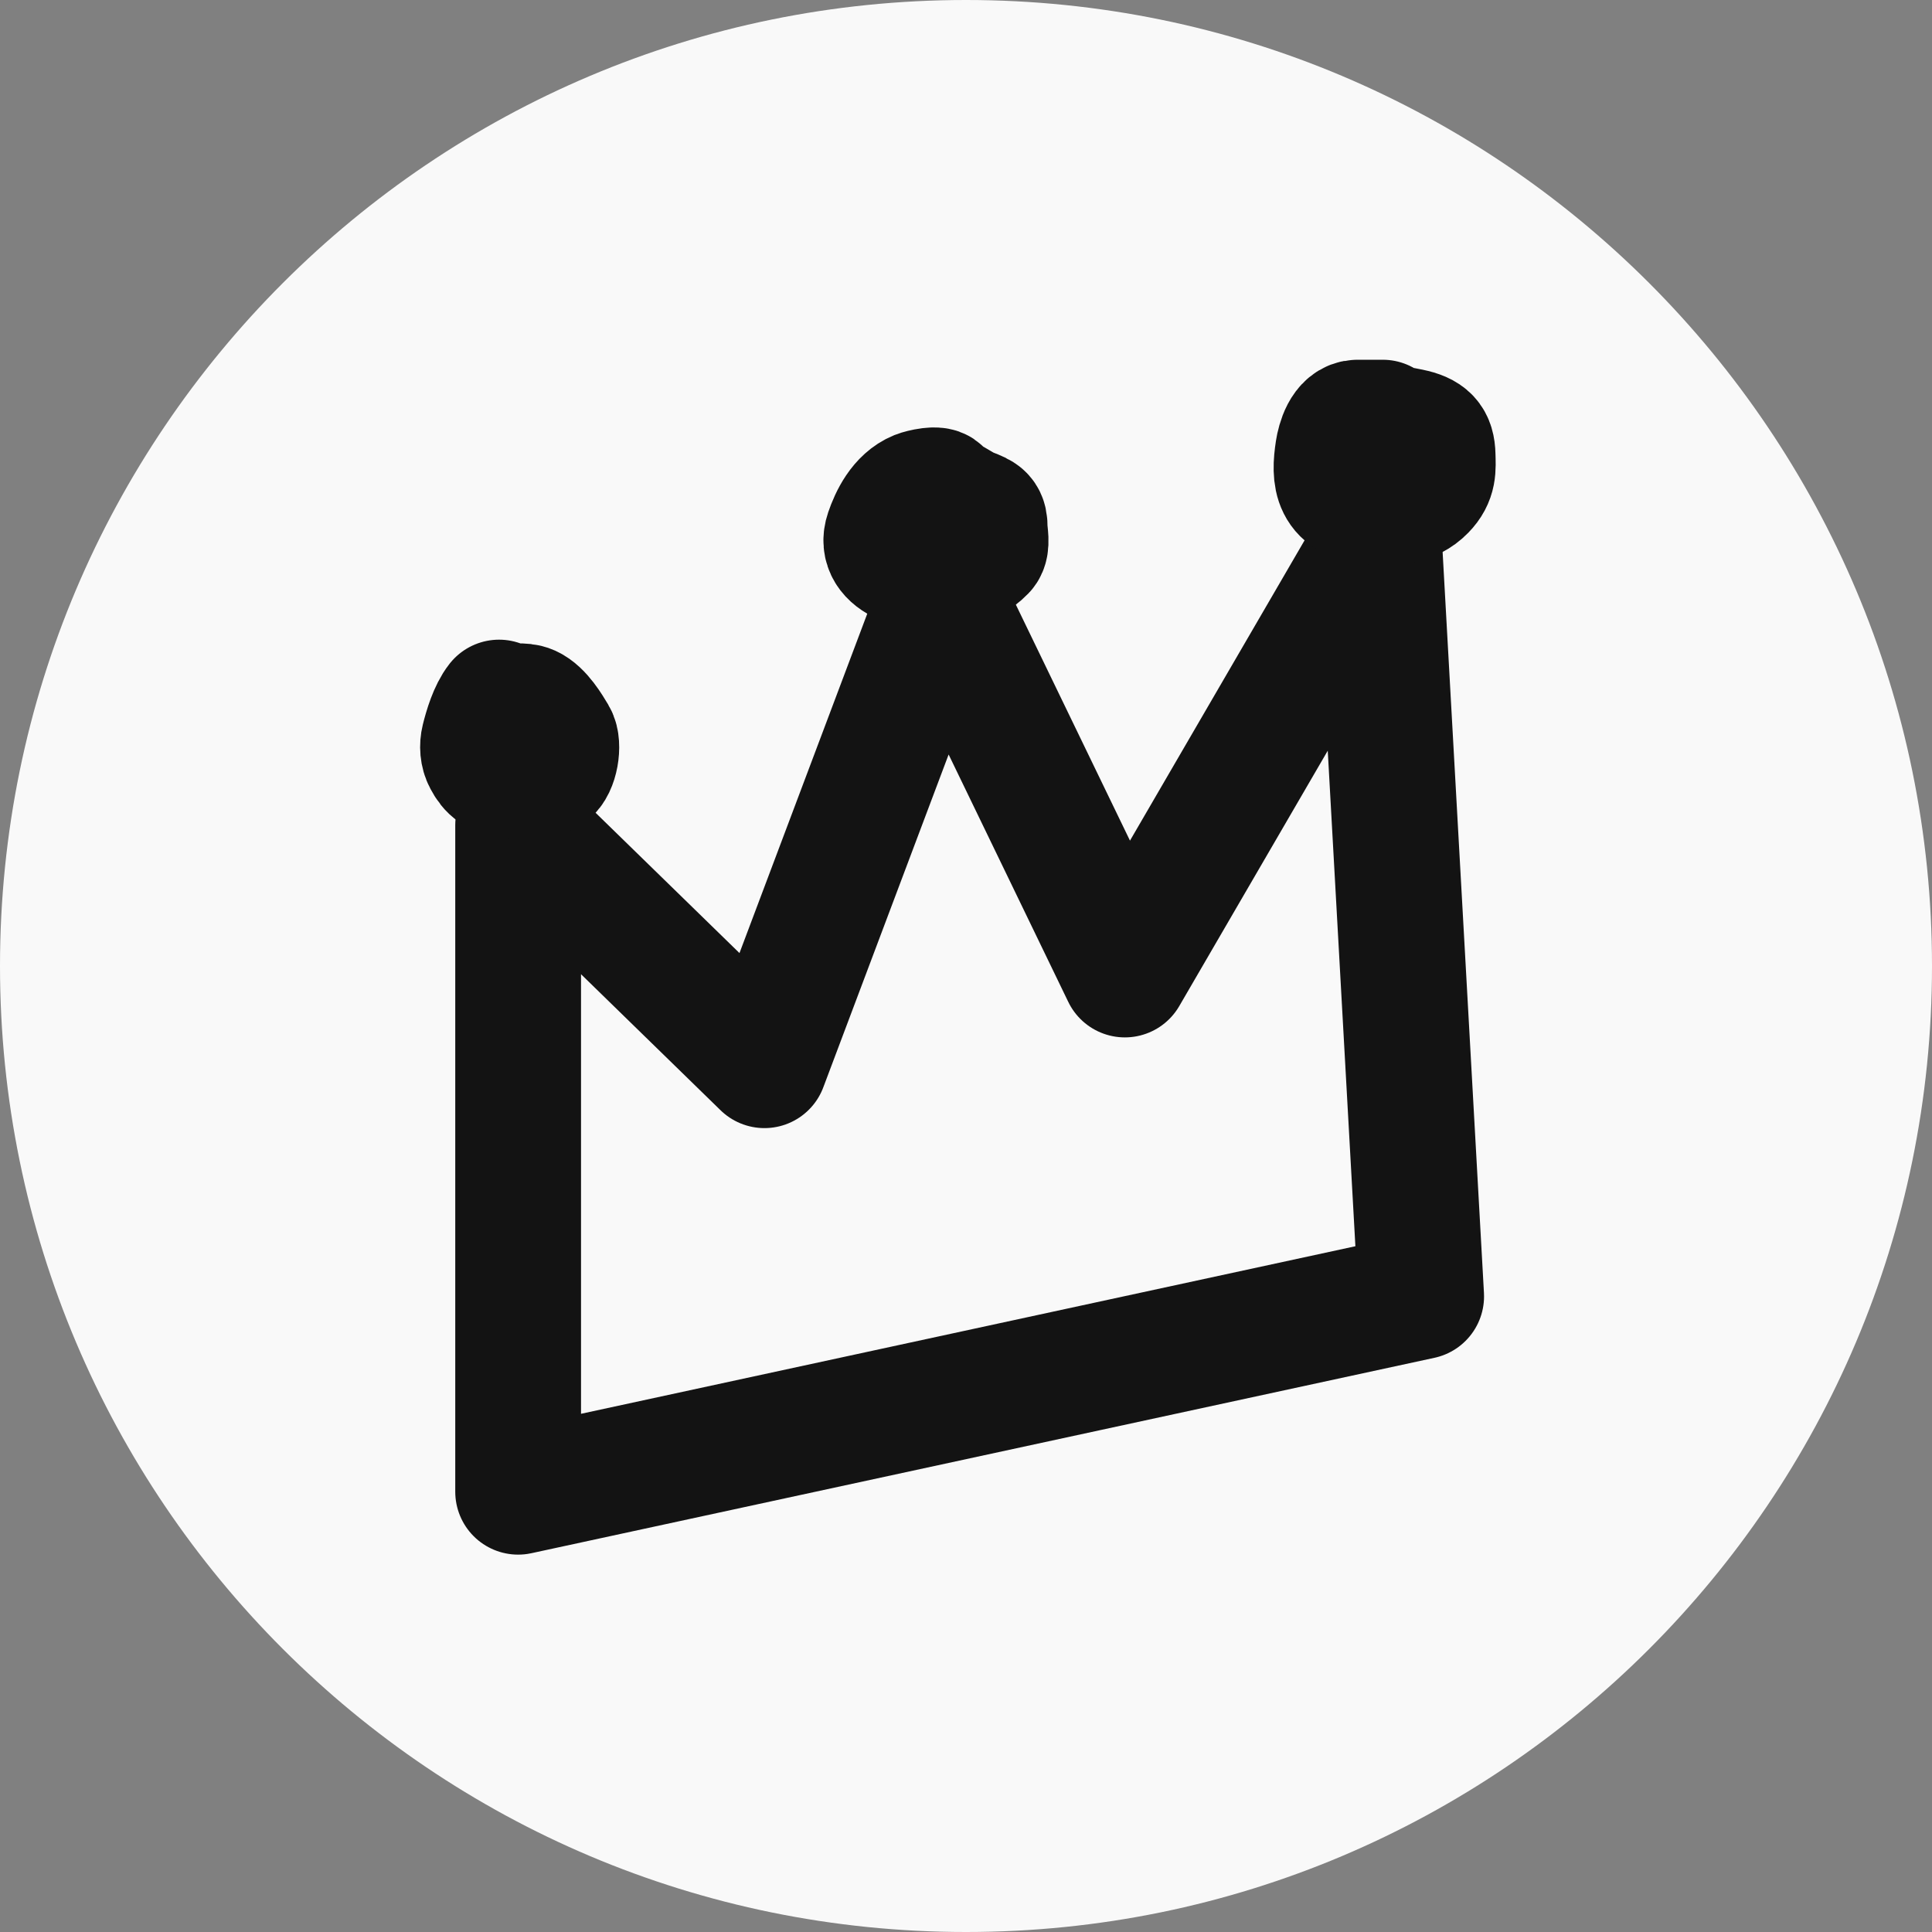
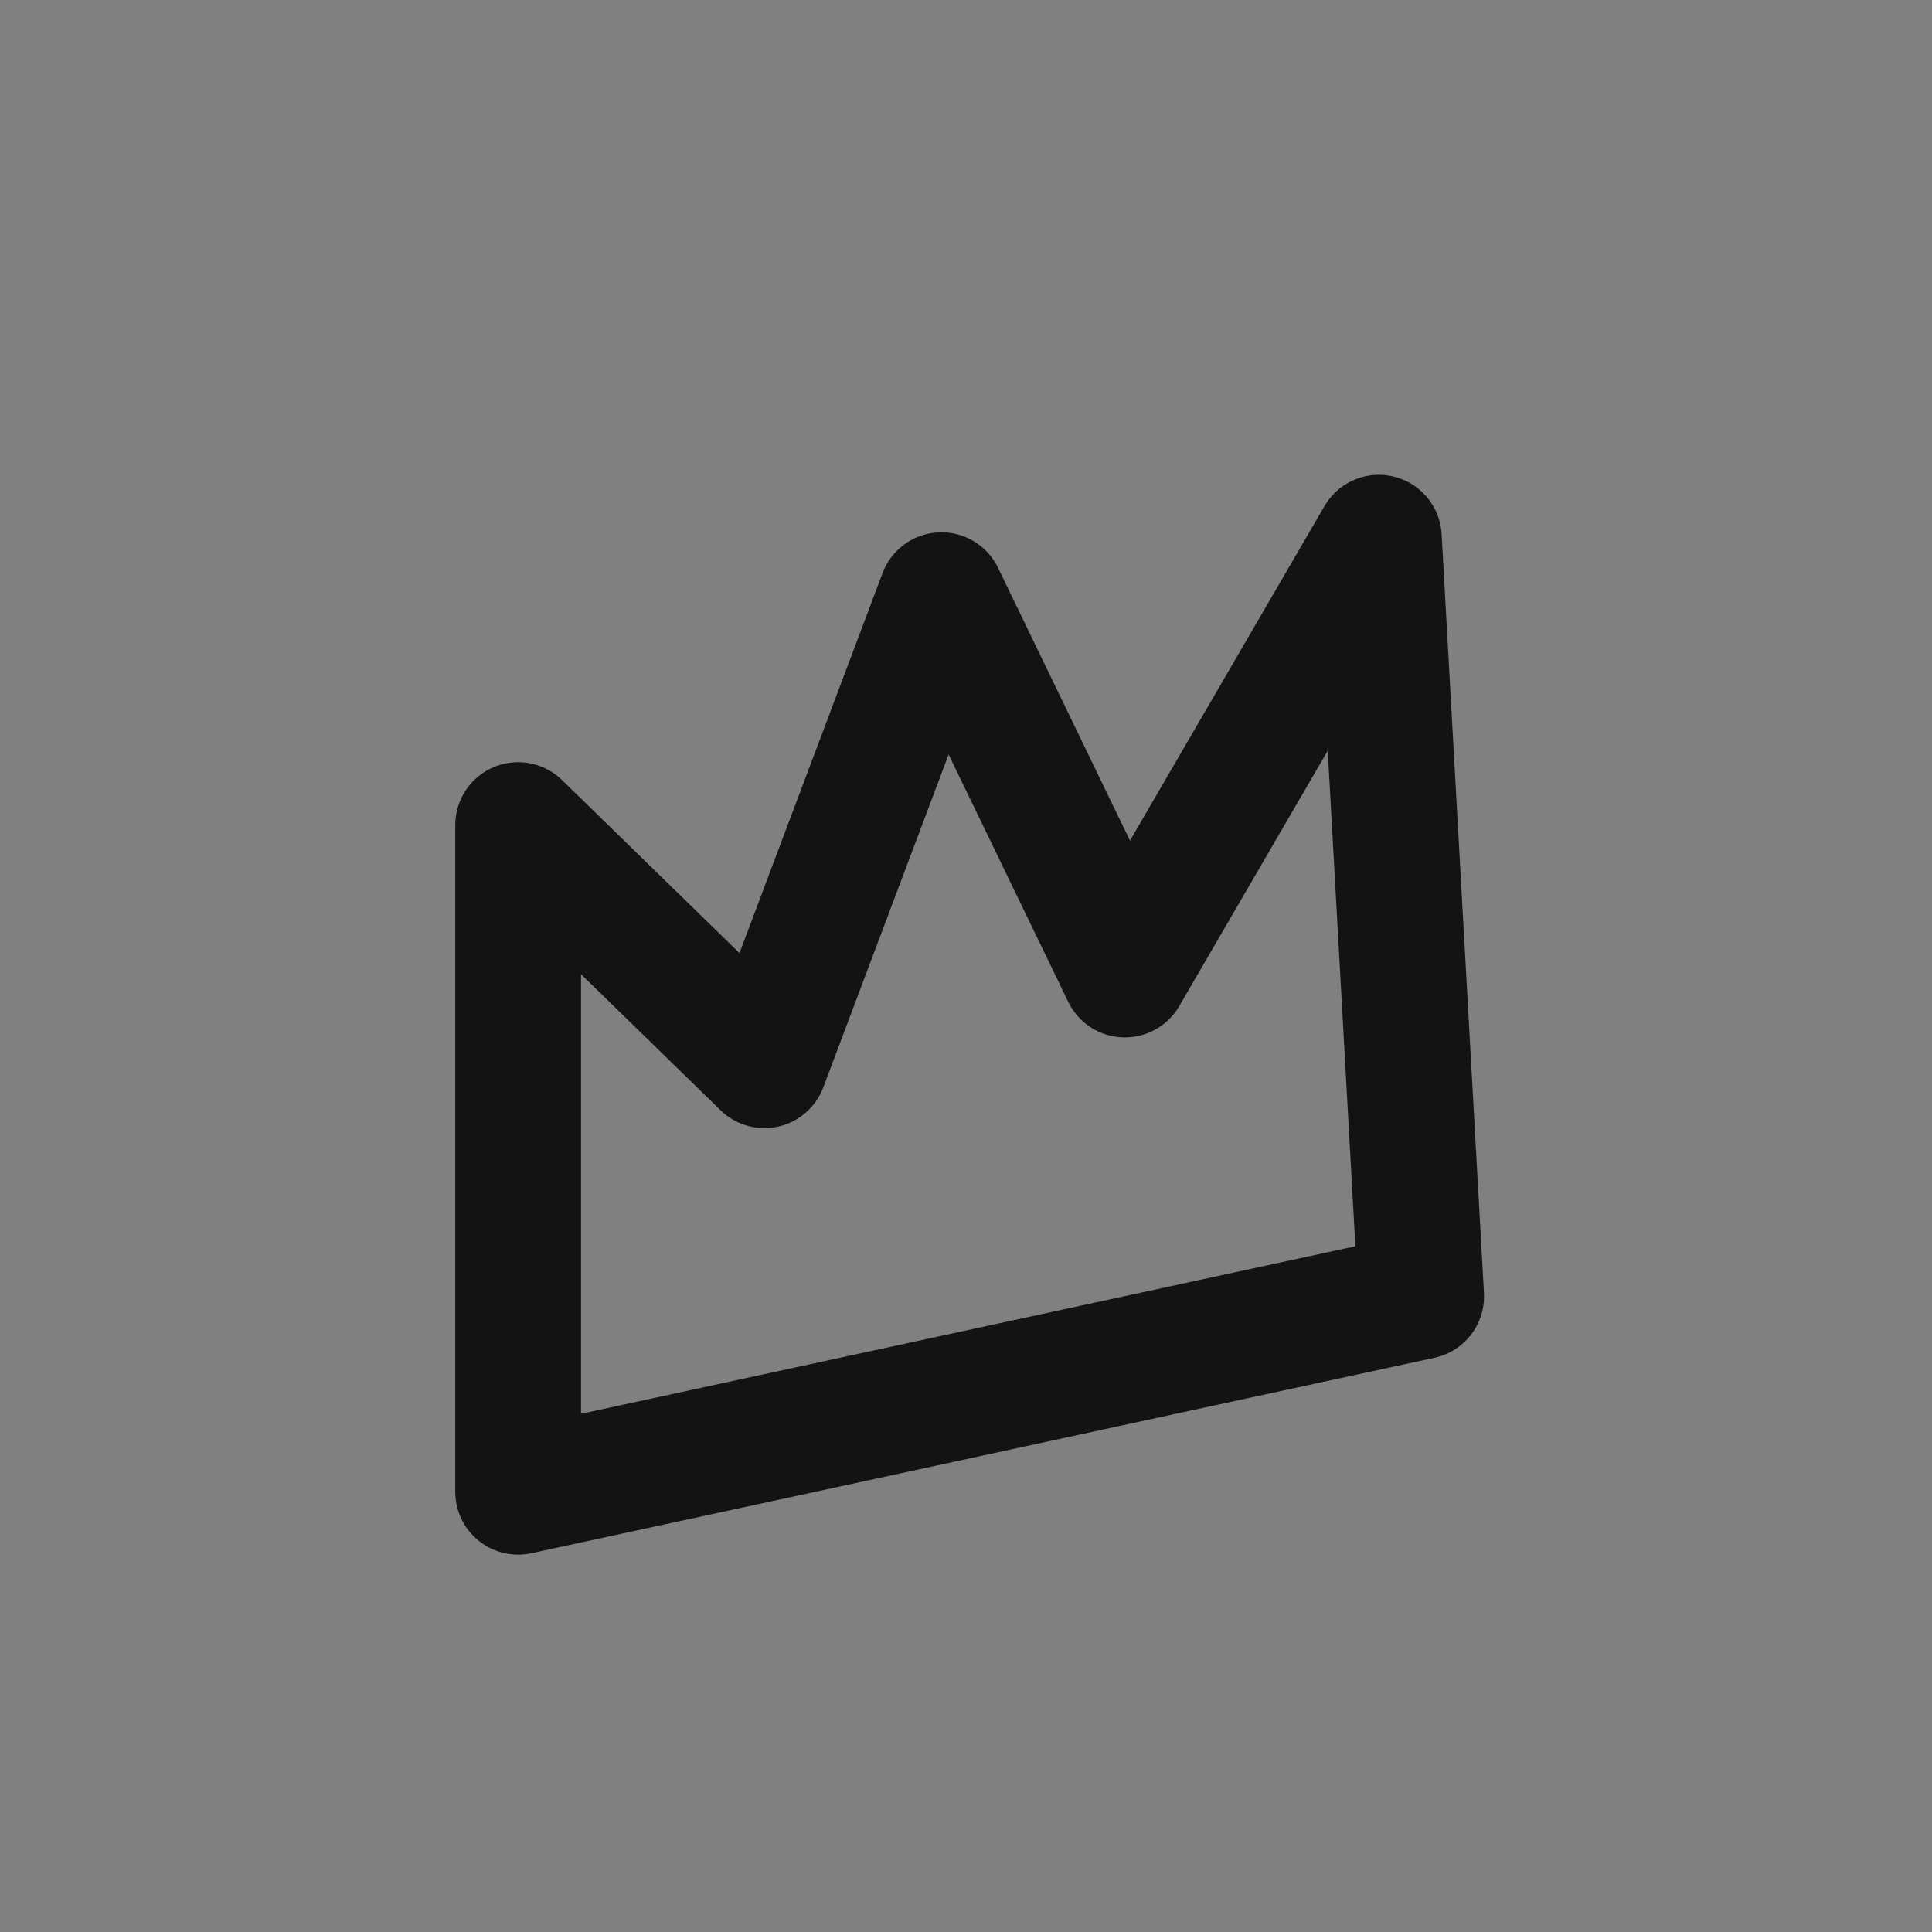
<svg xmlns="http://www.w3.org/2000/svg" width="64" height="64" viewBox="0 0 64 64" fill="none">
  <rect x="0" y="0" width="64" height="64" fill="#808080" stroke="none" />
-   <path d="M64 32C64 49.673 49.673 64 32 64C14.327 64 0 49.673 0 32C0 14.327 14.327 0 32 0C49.673 0 64 14.327 64 32Z" fill="#F9F9F9" />
  <path d="M47.078 42.943L17.164 49.416V27.332L25.323 35.287L31.186 19.716L37.263 32.282L45.676 17.812L47.078 42.943Z" stroke="#131313" stroke-width="4.166" stroke-linejoin="round" />
-   <path d="M16.532 23.273C16.285 23.585 16.12 24.133 16.029 24.502C15.977 24.713 15.992 24.956 16.097 25.151C16.277 25.489 16.44 25.616 16.899 25.667C17.231 25.704 17.842 25.766 18.126 25.577C18.401 25.394 18.515 24.669 18.358 24.407C18.188 24.123 17.884 23.61 17.532 23.451C17.313 23.352 16.952 23.415 16.706 23.415" stroke="#131313" stroke-width="4.166" stroke-linecap="round" />
-   <path d="M31.142 16.33C31.114 16.148 30.523 16.298 30.407 16.345C29.86 16.568 29.562 17.187 29.407 17.641C29.088 18.571 30.454 18.898 31.398 18.802C31.847 18.756 32.297 18.495 32.572 18.208C32.712 18.061 32.62 17.67 32.62 17.511C32.62 17.126 32.548 17.084 32.137 16.928C31.86 16.823 31.665 16.649 31.403 16.542" stroke="#131313" stroke-width="4.166" stroke-linecap="round" />
-   <path d="M45.805 14C45.528 14 45.25 14 44.973 14C44.538 14 44.37 14.636 44.326 14.921C44.19 15.804 44.233 16.562 45.515 16.618C46.161 16.647 46.717 16.637 47.148 16.193C47.5 15.831 47.469 15.524 47.457 15.079C47.445 14.596 47.274 14.405 46.708 14.287C46.129 14.167 45.447 14.071 44.848 14.071" stroke="#131313" stroke-width="4.166" stroke-linecap="round" />
</svg>